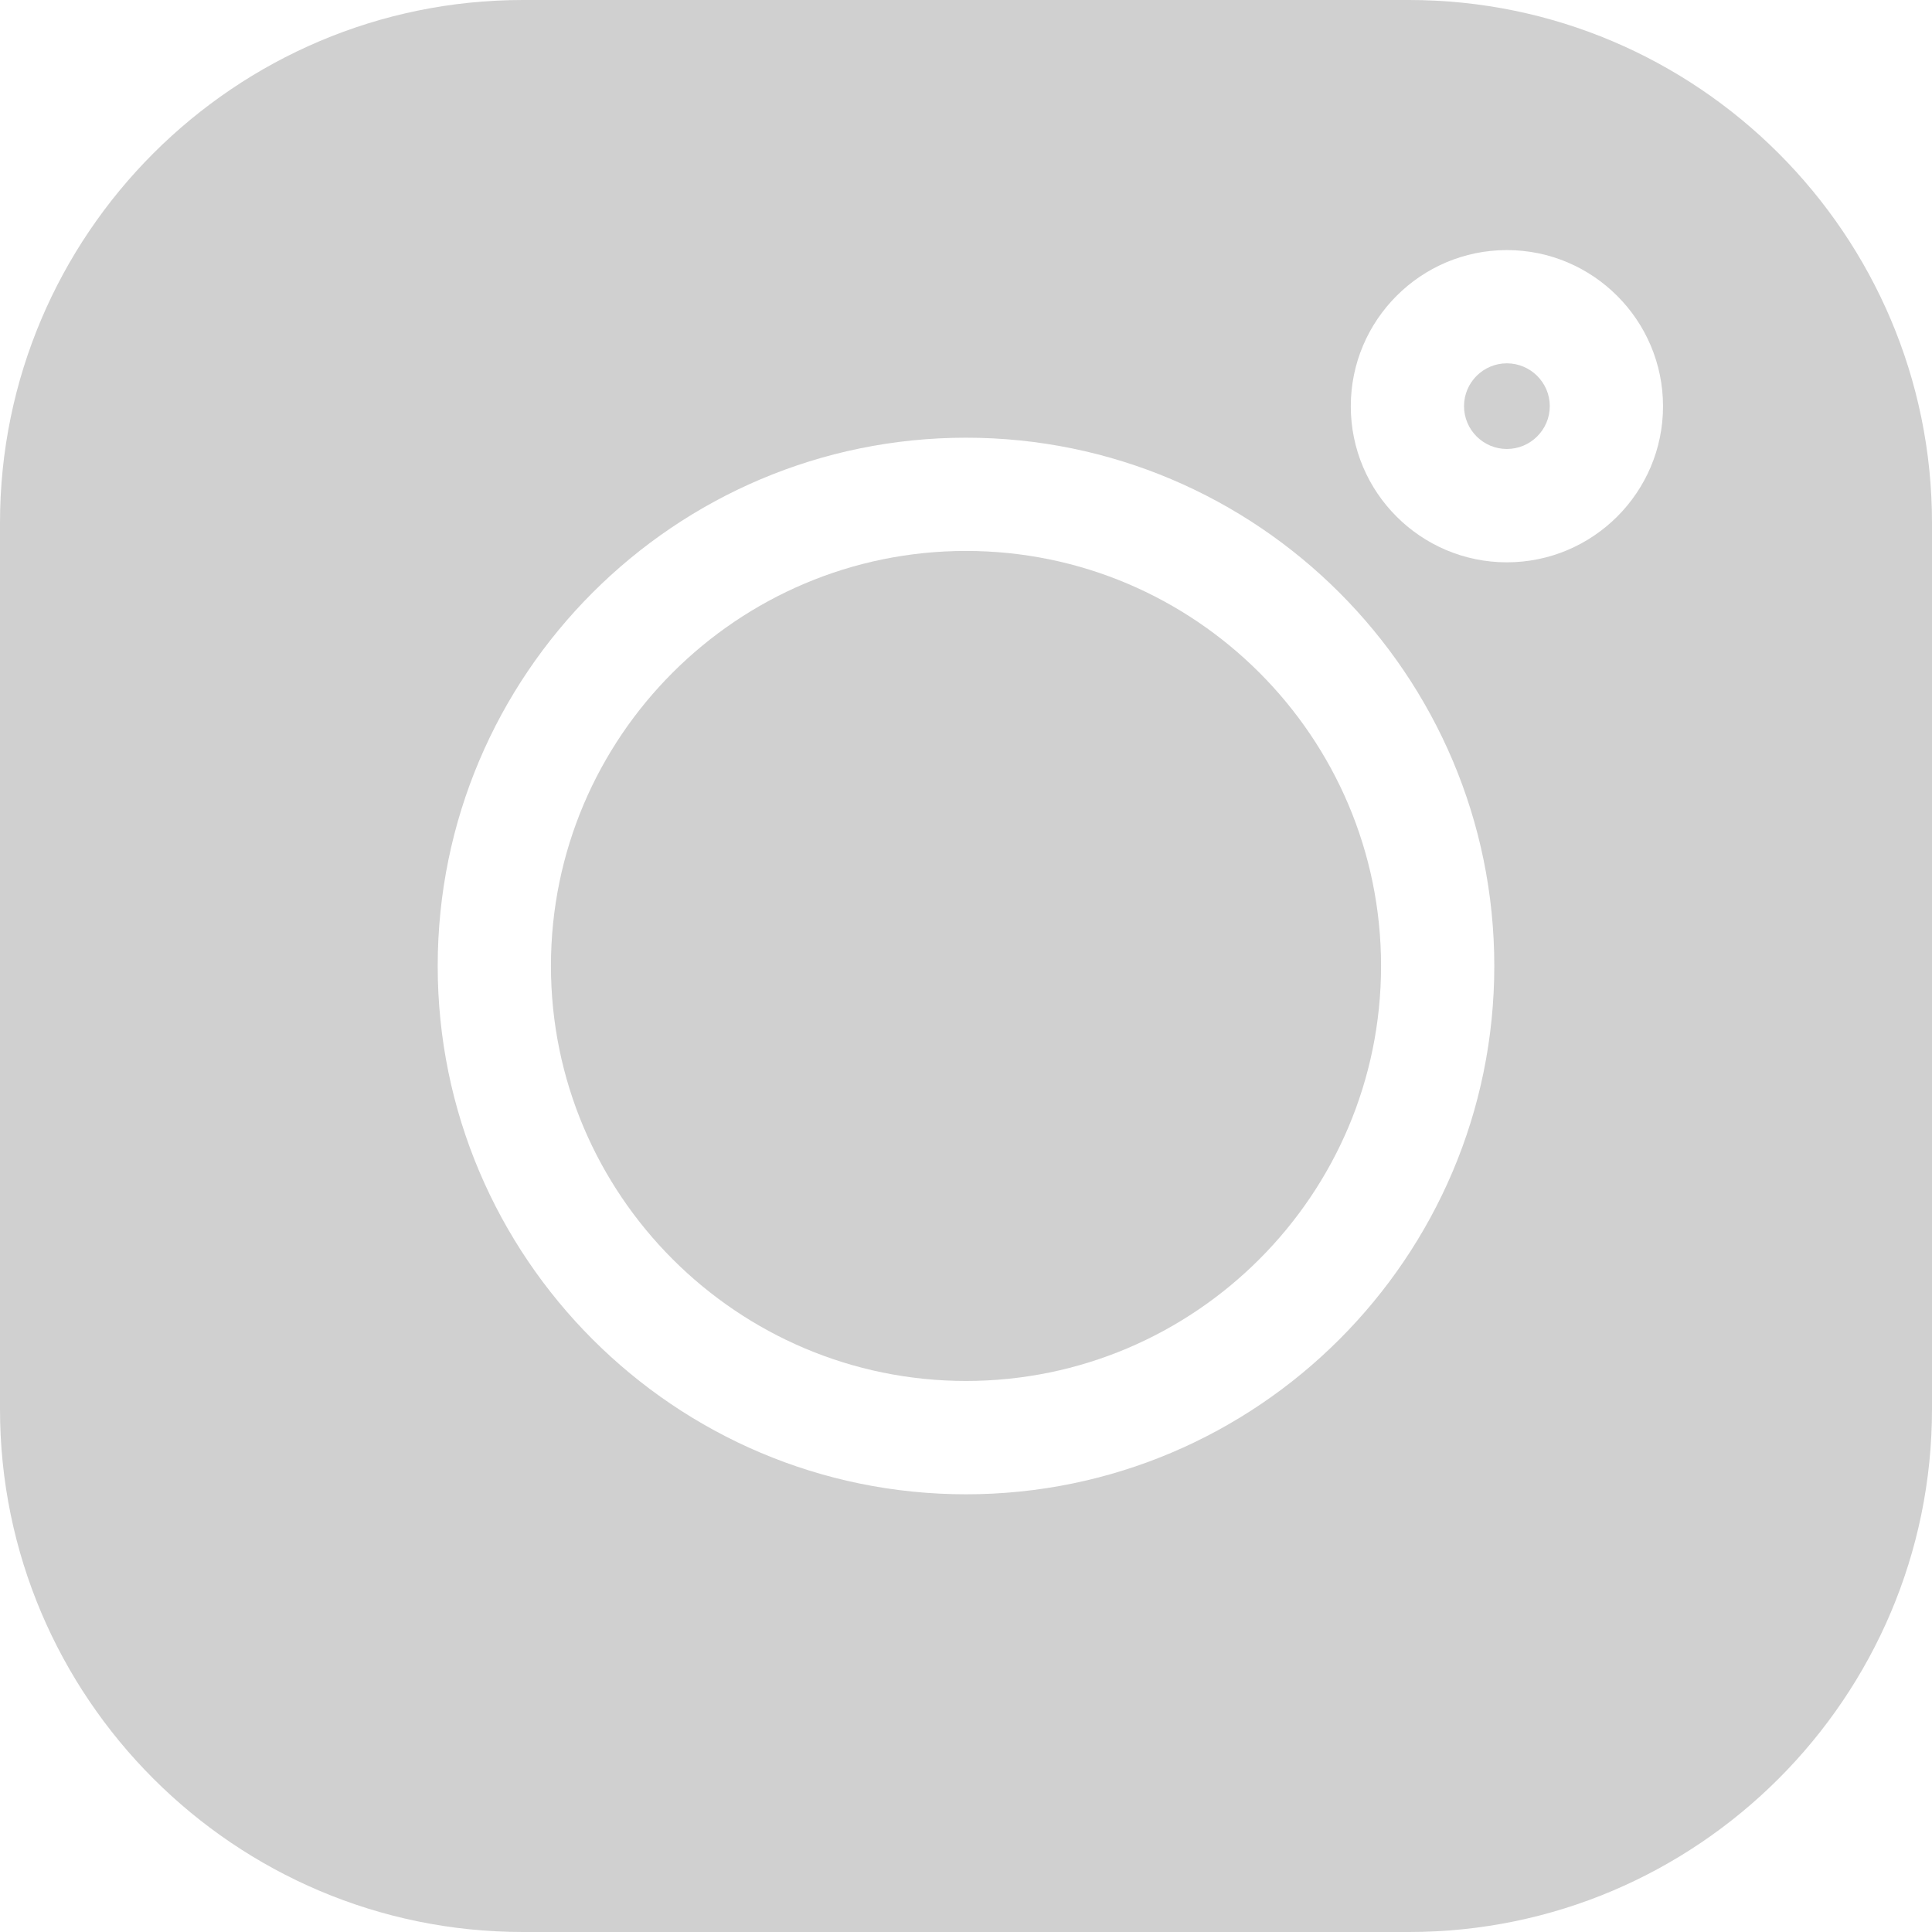
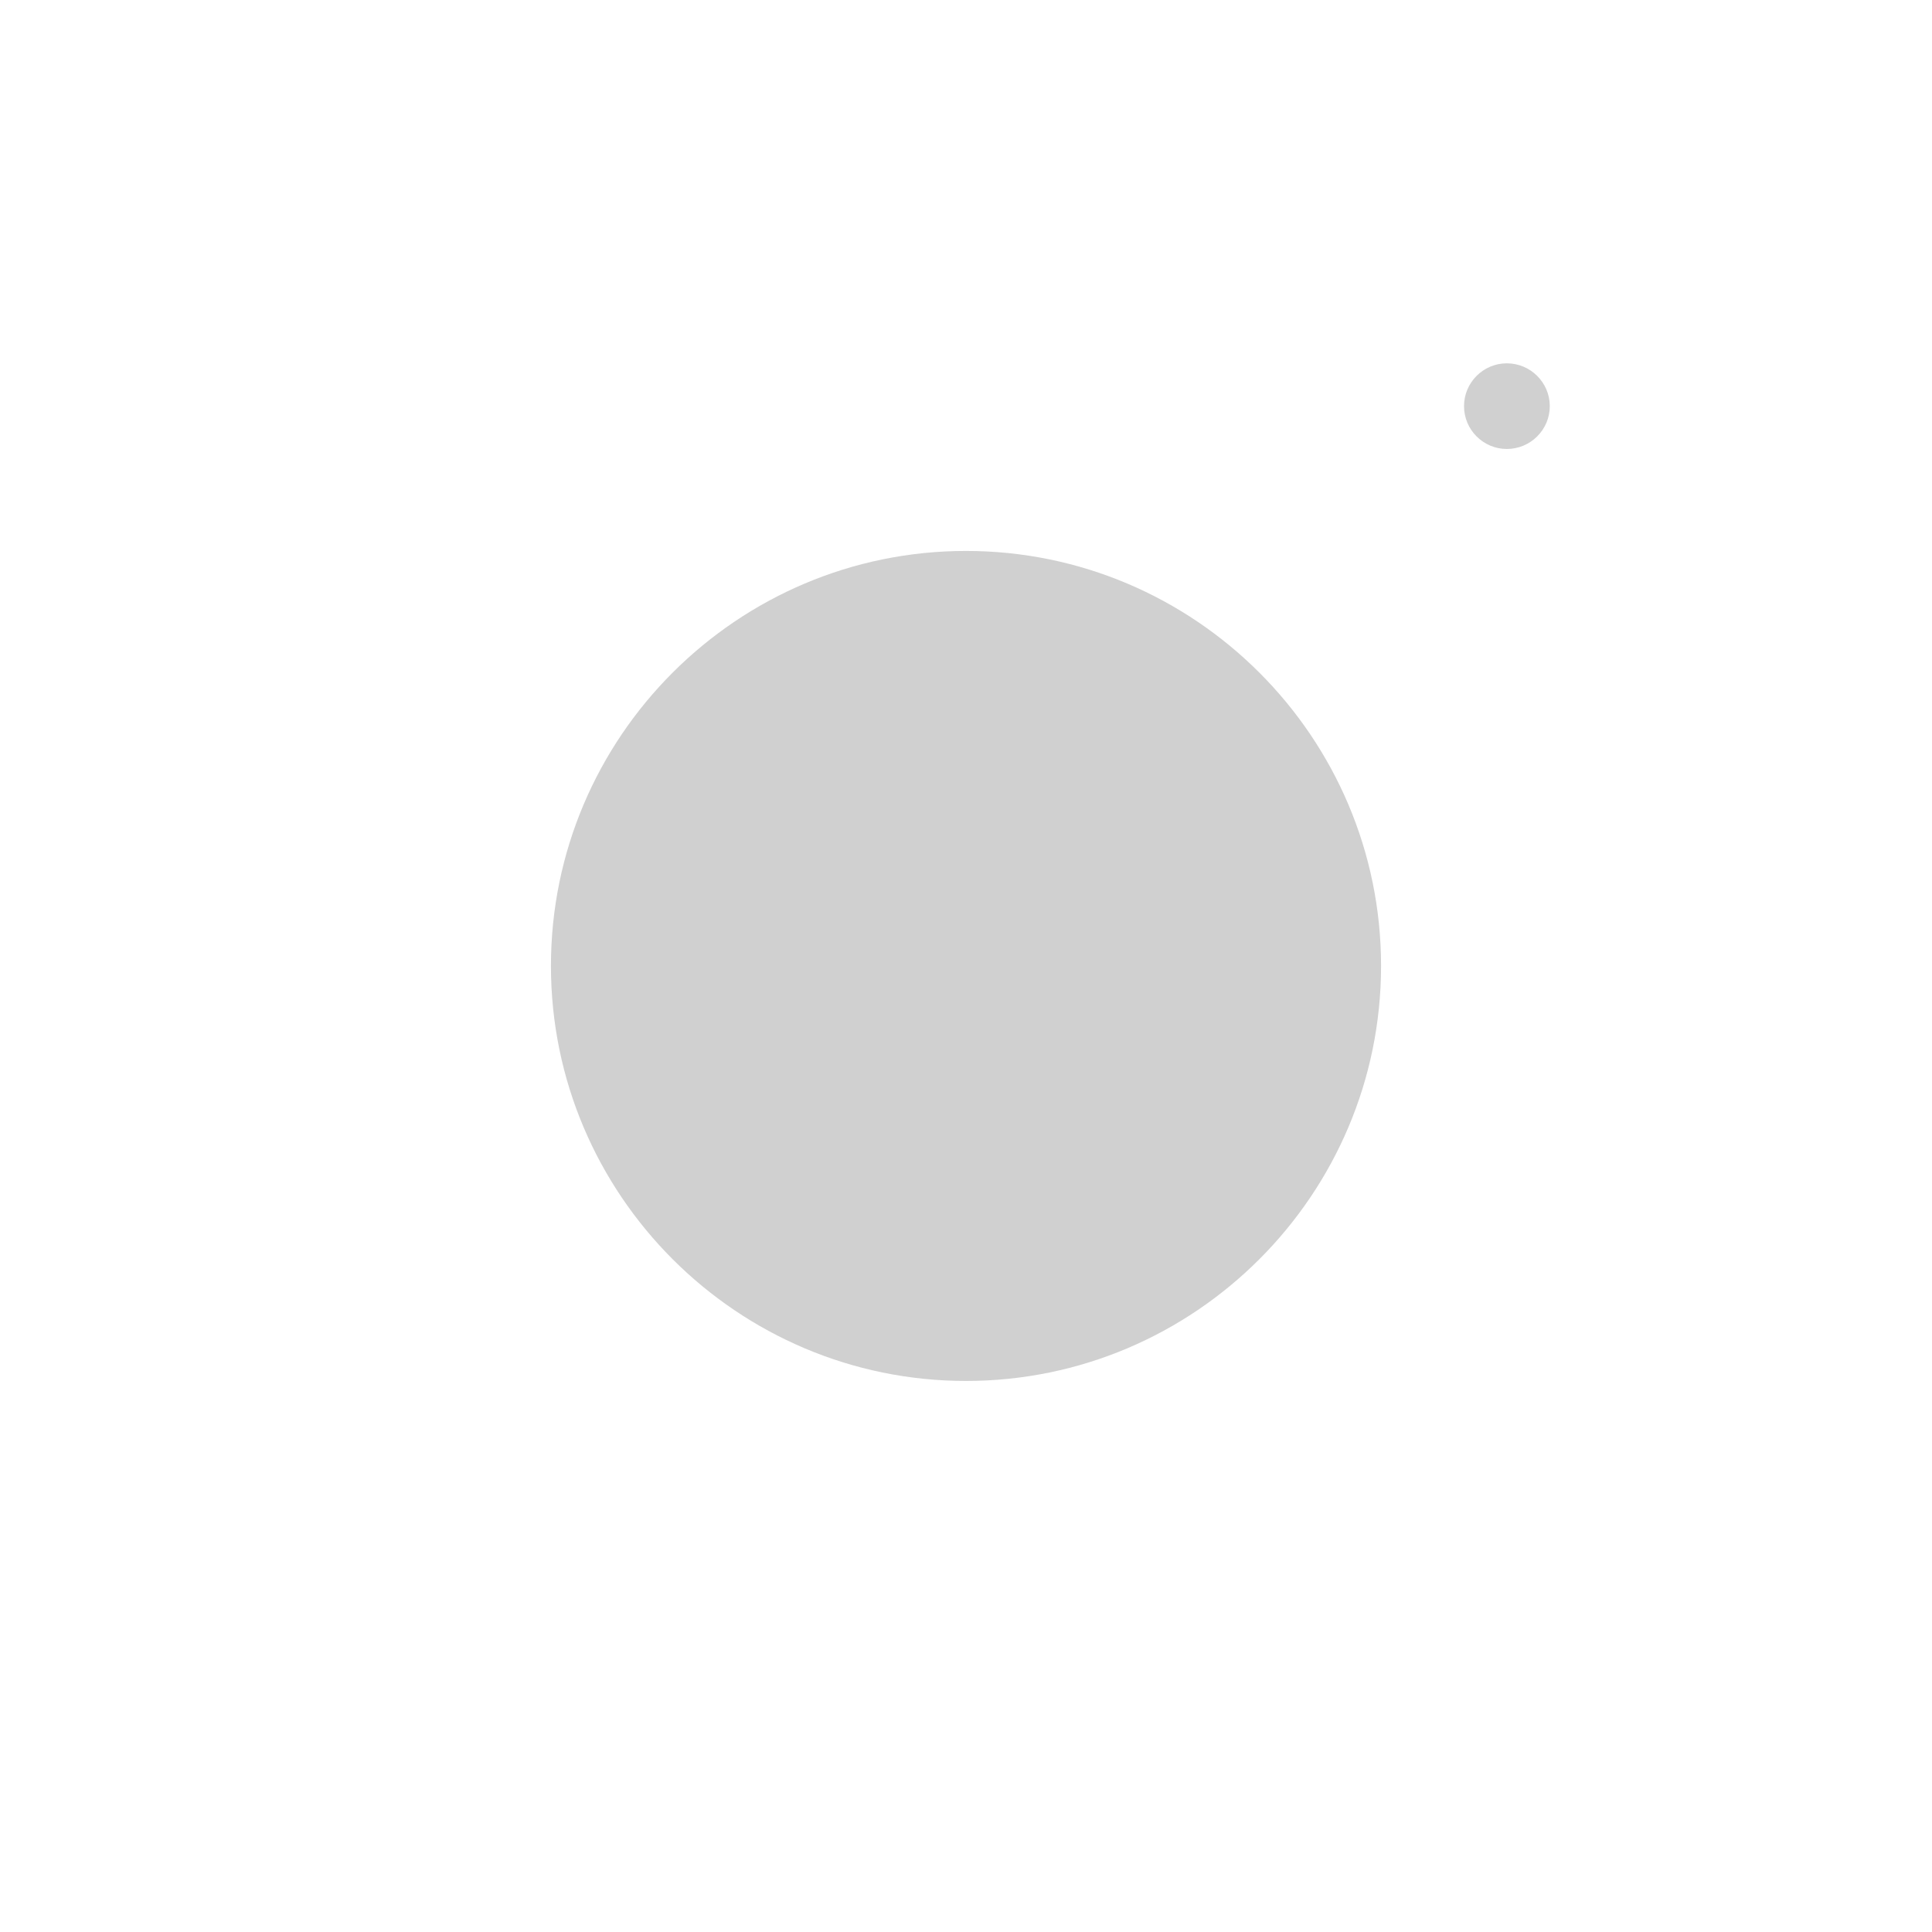
<svg xmlns="http://www.w3.org/2000/svg" width="18" height="18" viewBox="0 0 18 18" fill="none">
-   <path d="M13.127 0H4.872C2.186 0 0 2.186 0 4.872V13.128C0 15.814 2.186 18 4.872 18H13.128C15.814 18 18 15.814 18 13.128V4.872C18 2.186 15.814 0 13.127 0V0ZM9 13.922C6.286 13.922 4.078 11.714 4.078 9C4.078 6.286 6.286 4.078 9 4.078C11.714 4.078 13.922 6.286 13.922 9C13.922 11.714 11.714 13.922 9 13.922ZM14.039 5.239C13.237 5.239 12.585 4.587 12.585 3.785C12.585 2.983 13.237 2.33 14.039 2.33C14.841 2.33 15.494 2.983 15.494 3.785C15.494 4.587 14.841 5.239 14.039 5.239Z" fill="#D0D0D0" />
  <path d="M9 5.133C6.868 5.133 5.133 6.867 5.133 8.999C5.133 11.131 6.868 12.866 9 12.866C11.132 12.866 12.867 11.131 12.867 8.999C12.867 6.867 11.132 5.133 9 5.133Z" fill="#D0D0D0" />
  <path d="M14.039 3.385C13.819 3.385 13.64 3.564 13.64 3.784C13.64 4.004 13.819 4.183 14.039 4.183C14.259 4.183 14.439 4.004 14.439 3.784C14.439 3.564 14.259 3.385 14.039 3.385Z" fill="#D0D0D0" />
</svg>